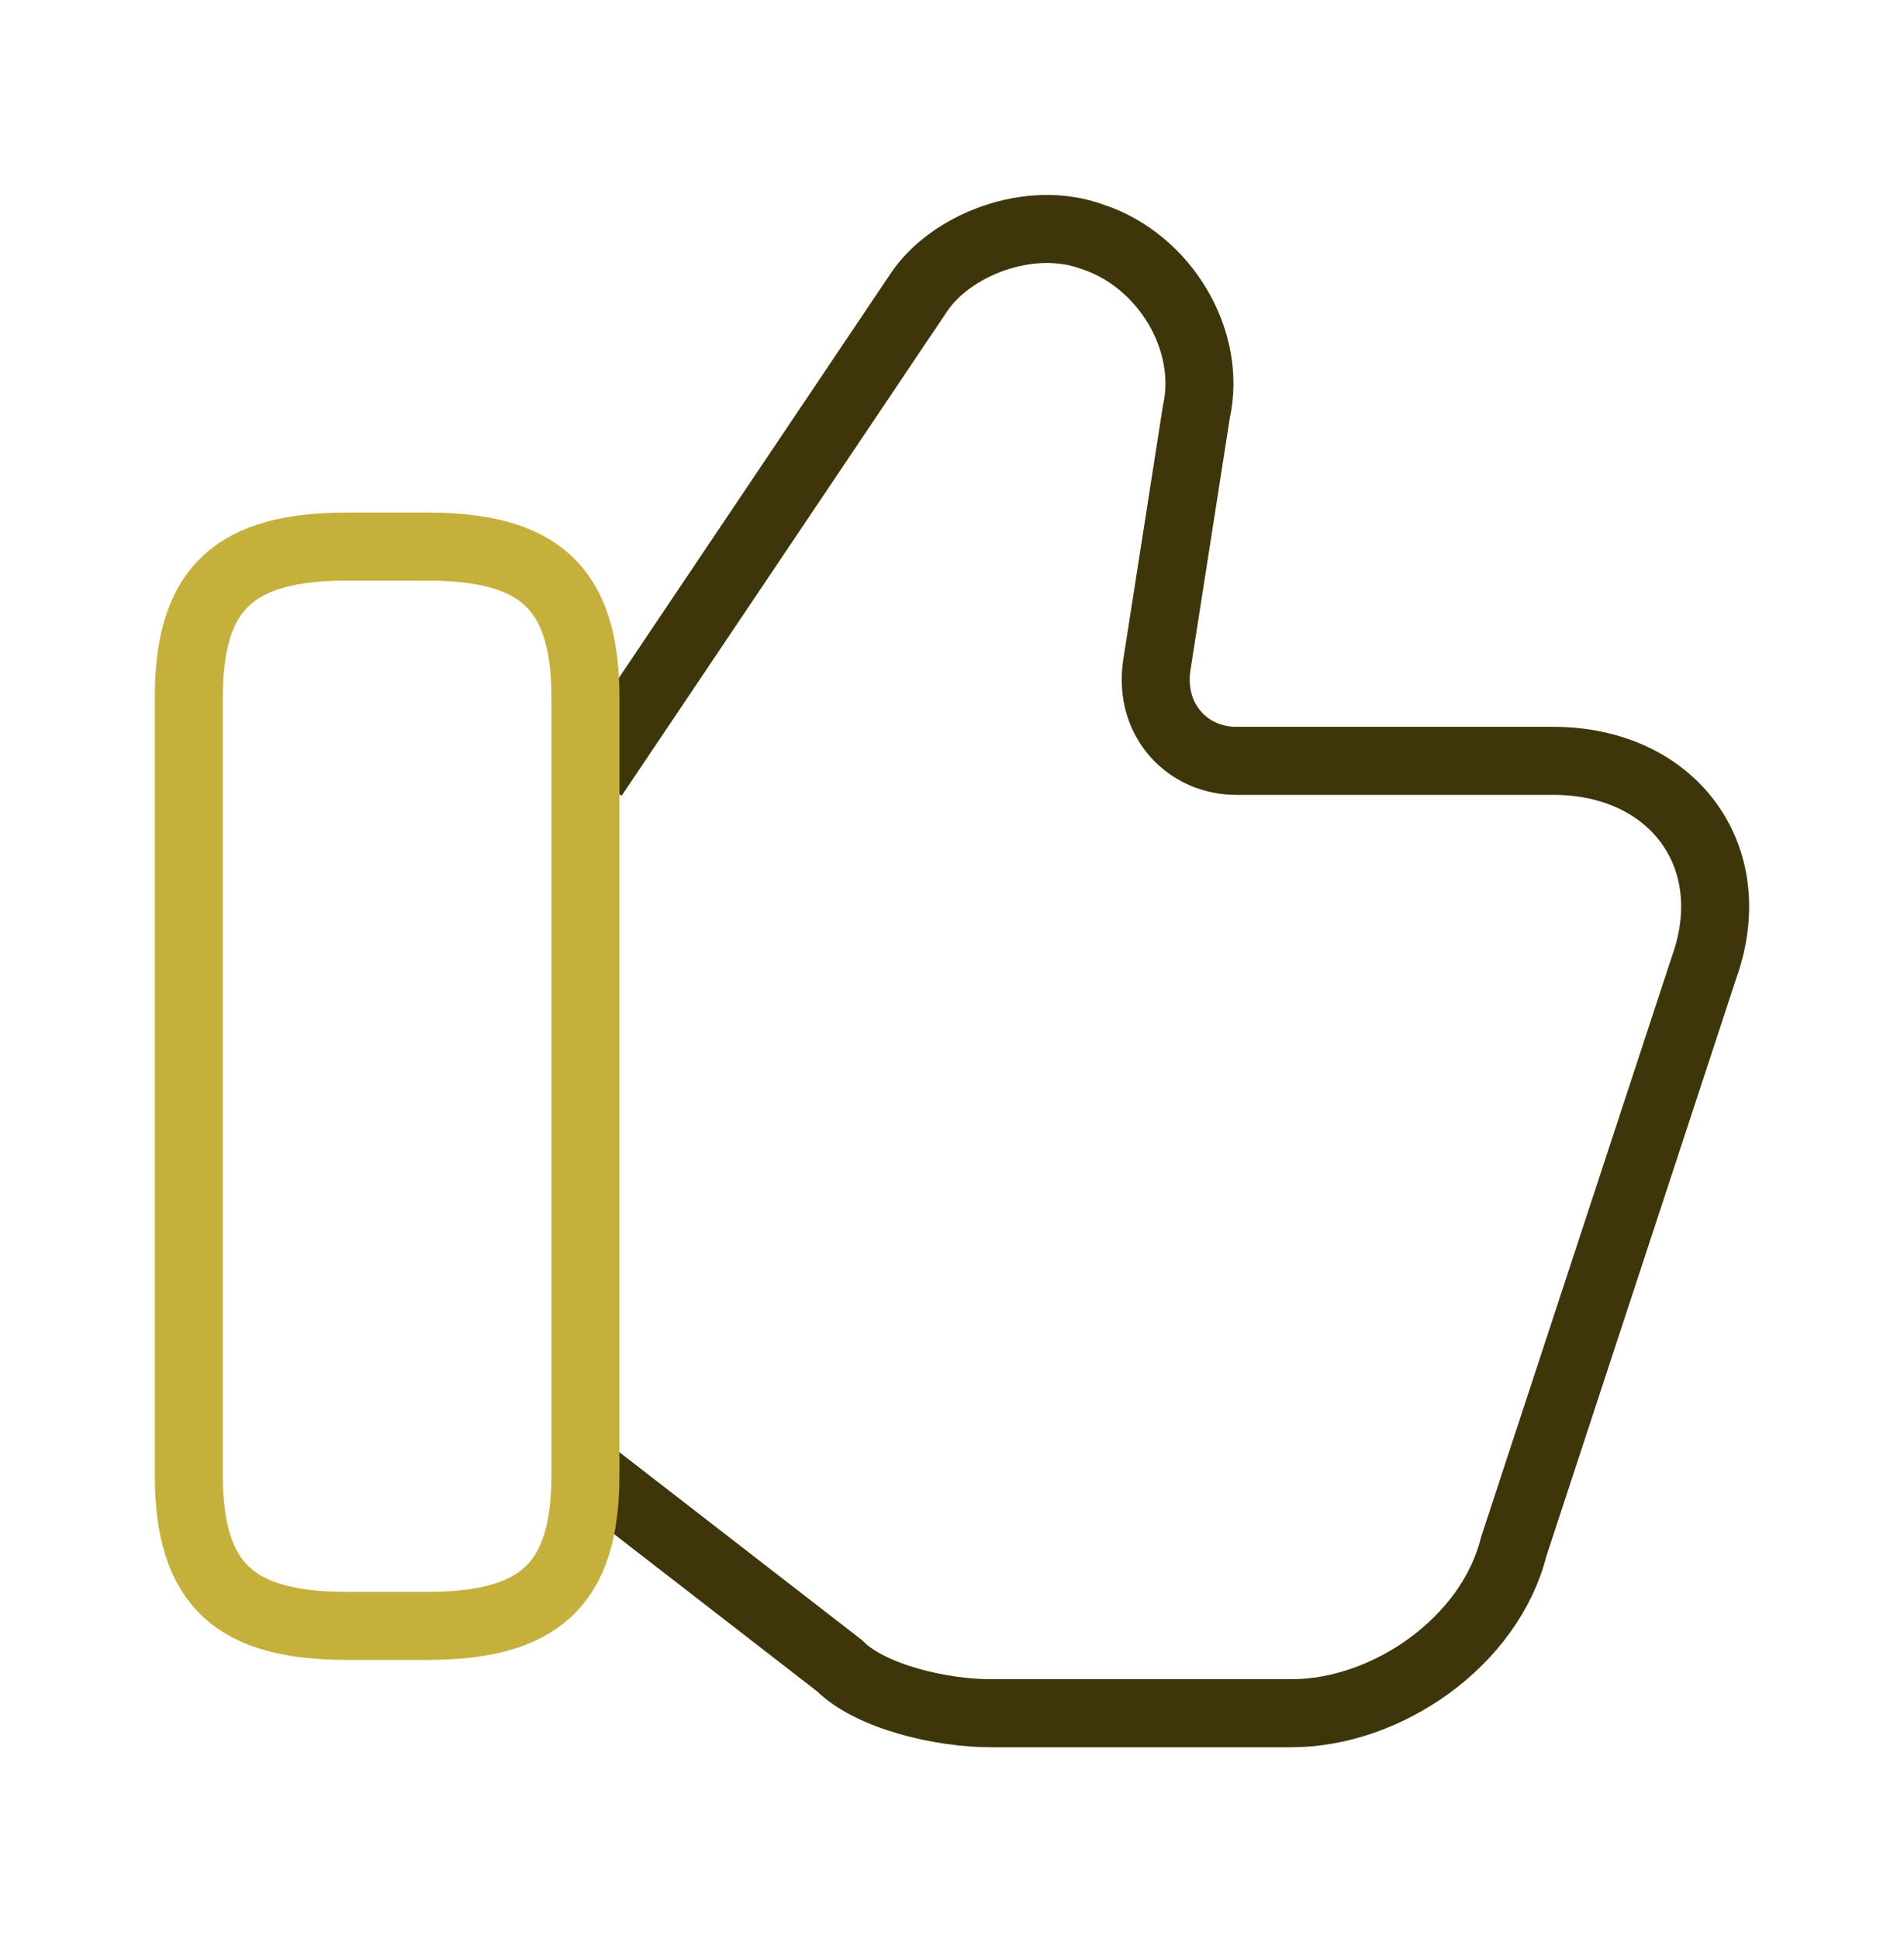
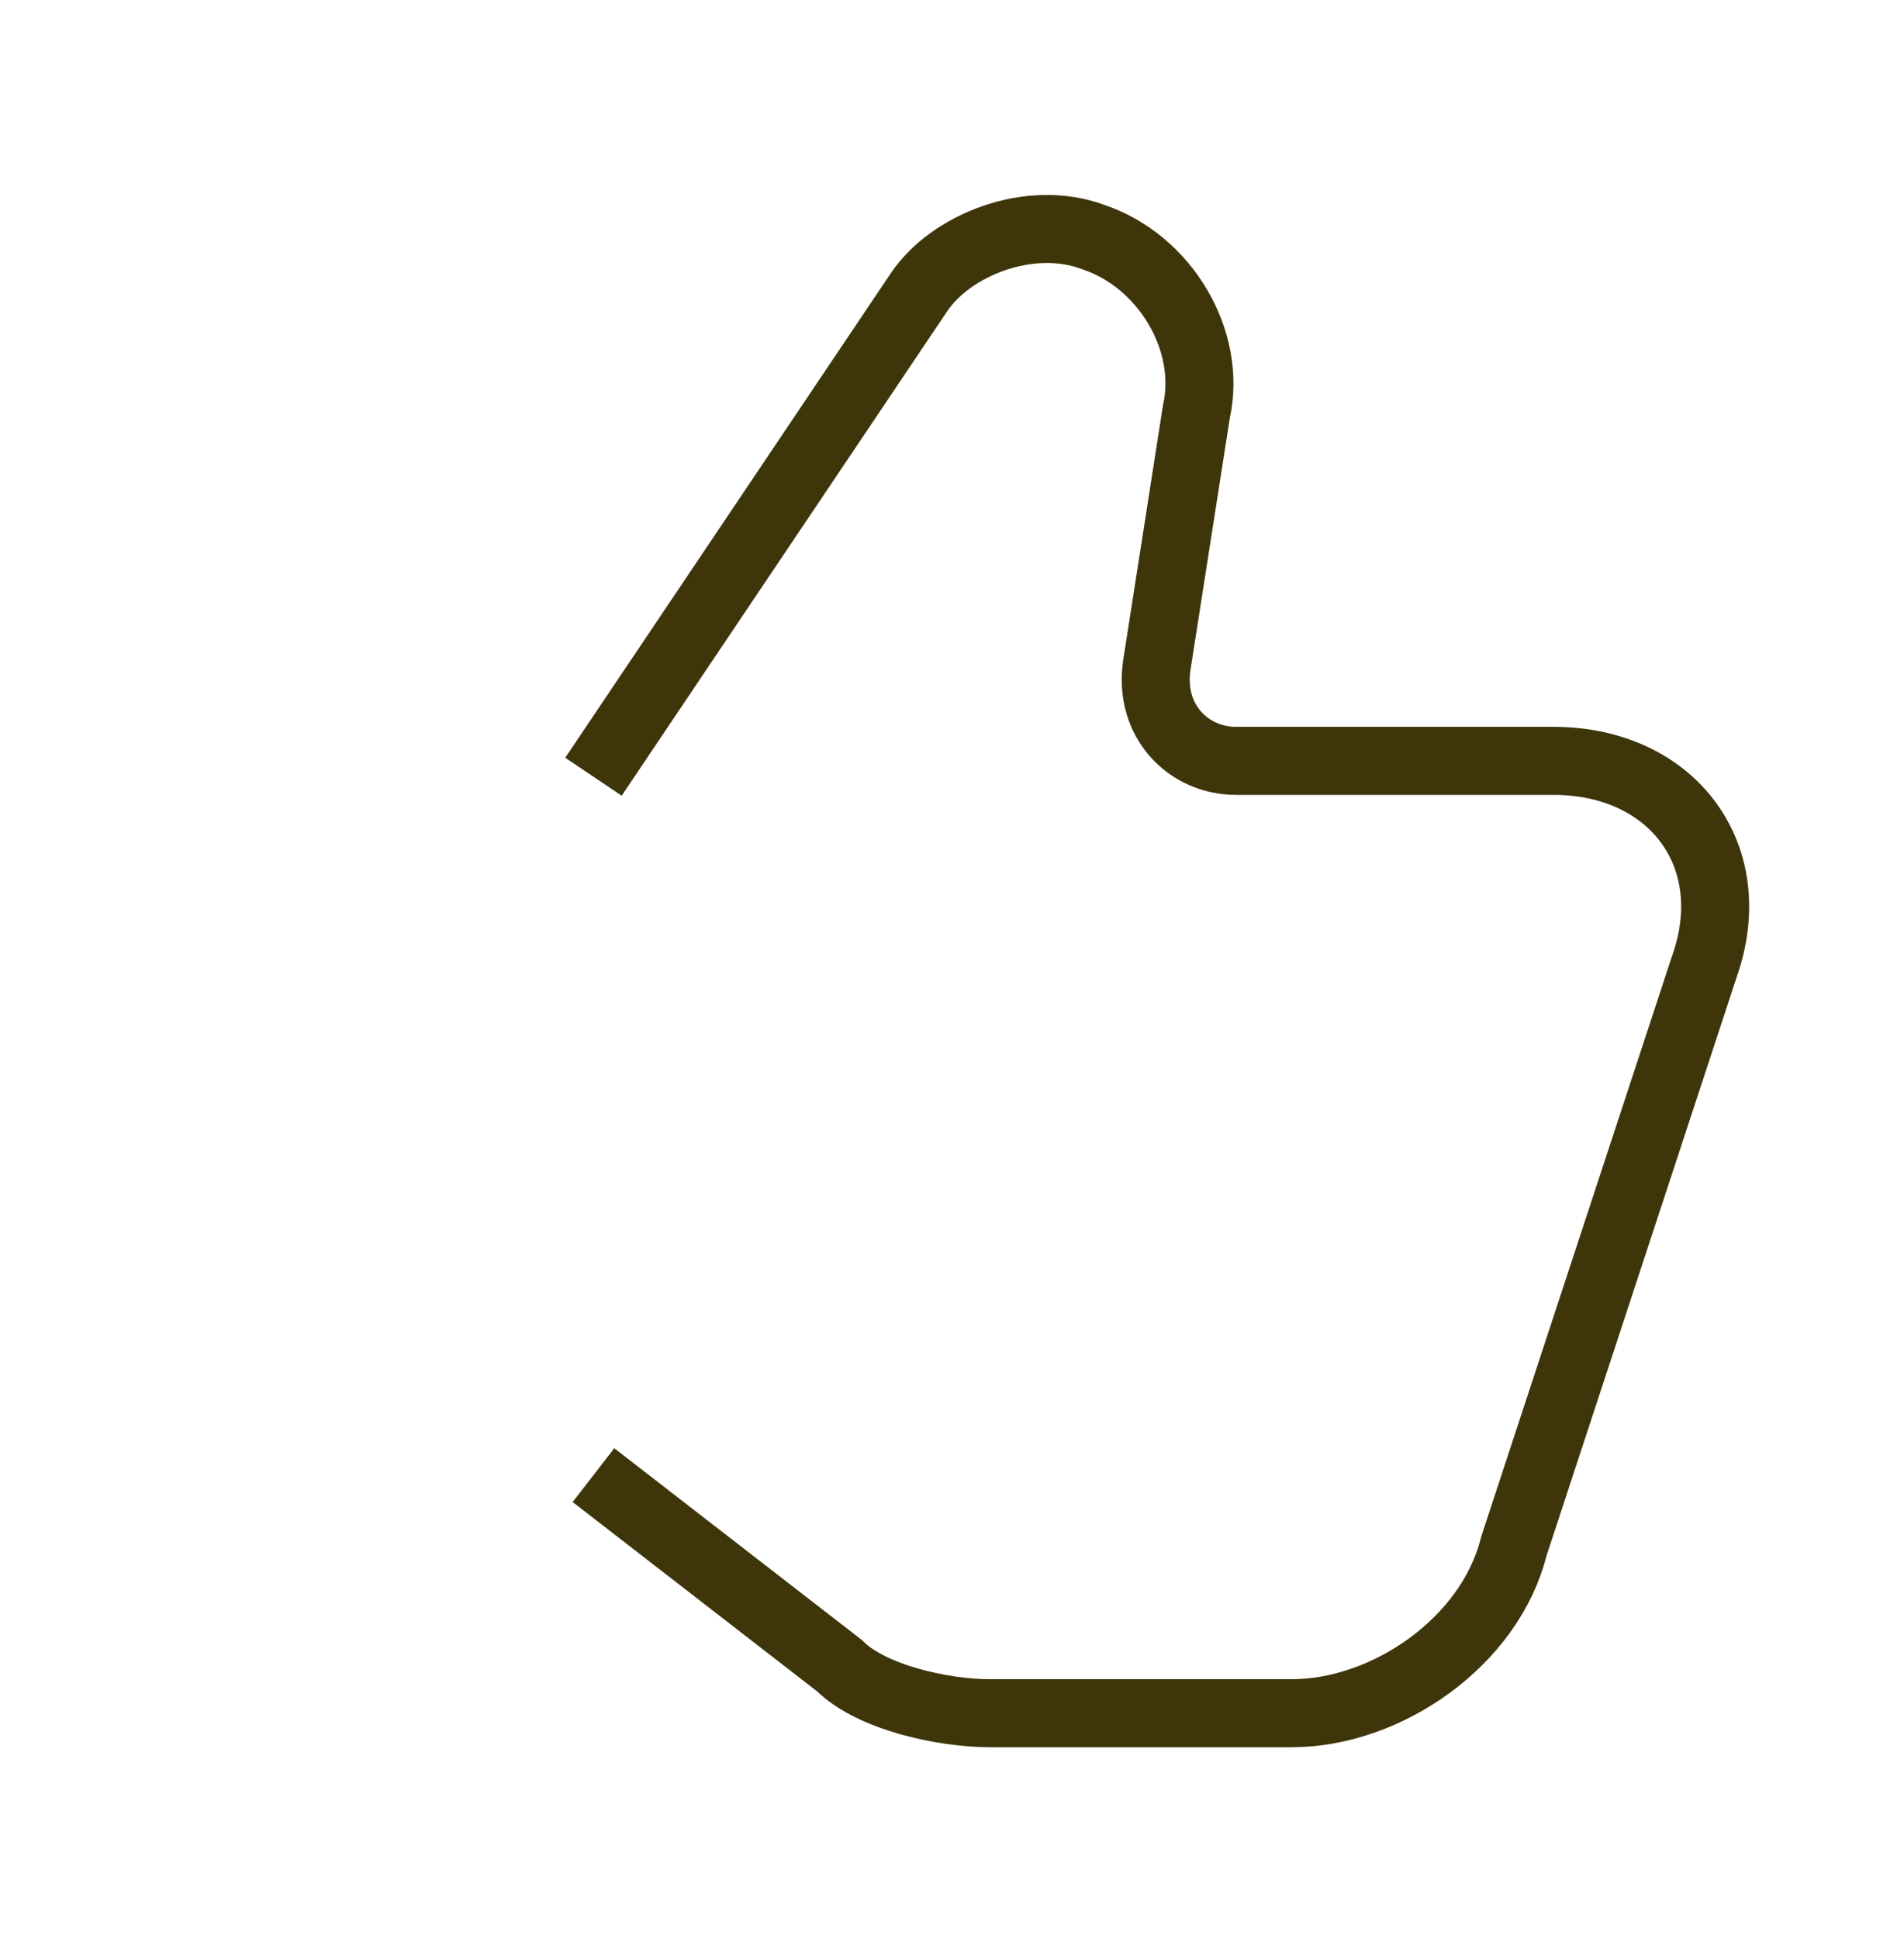
<svg xmlns="http://www.w3.org/2000/svg" width="56" height="57" viewBox="0 0 56 57" fill="none">
  <path d="M17.455 43.37L24.688 48.97C25.622 49.903 27.722 50.37 29.122 50.37H37.988C40.788 50.37 43.822 48.27 44.522 45.47L50.122 28.436C51.288 25.17 49.188 22.37 45.688 22.37H36.355C34.955 22.37 33.788 21.203 34.022 19.57L35.188 12.103C35.655 10.003 34.255 7.67 32.155 6.97C30.288 6.27 27.955 7.203 27.022 8.603L17.455 22.836" stroke="#3E350A" stroke-width="2" stroke-miterlimit="10" />
-   <path d="M5.553 43.37V20.503C5.553 17.237 6.953 16.07 10.219 16.07H12.553C15.819 16.07 17.219 17.237 17.219 20.503V43.37C17.219 46.637 15.819 47.803 12.553 47.803H10.219C6.953 47.803 5.553 46.637 5.553 43.37Z" stroke="#C6B03C" stroke-width="2" stroke-linecap="round" stroke-linejoin="round" />
</svg>